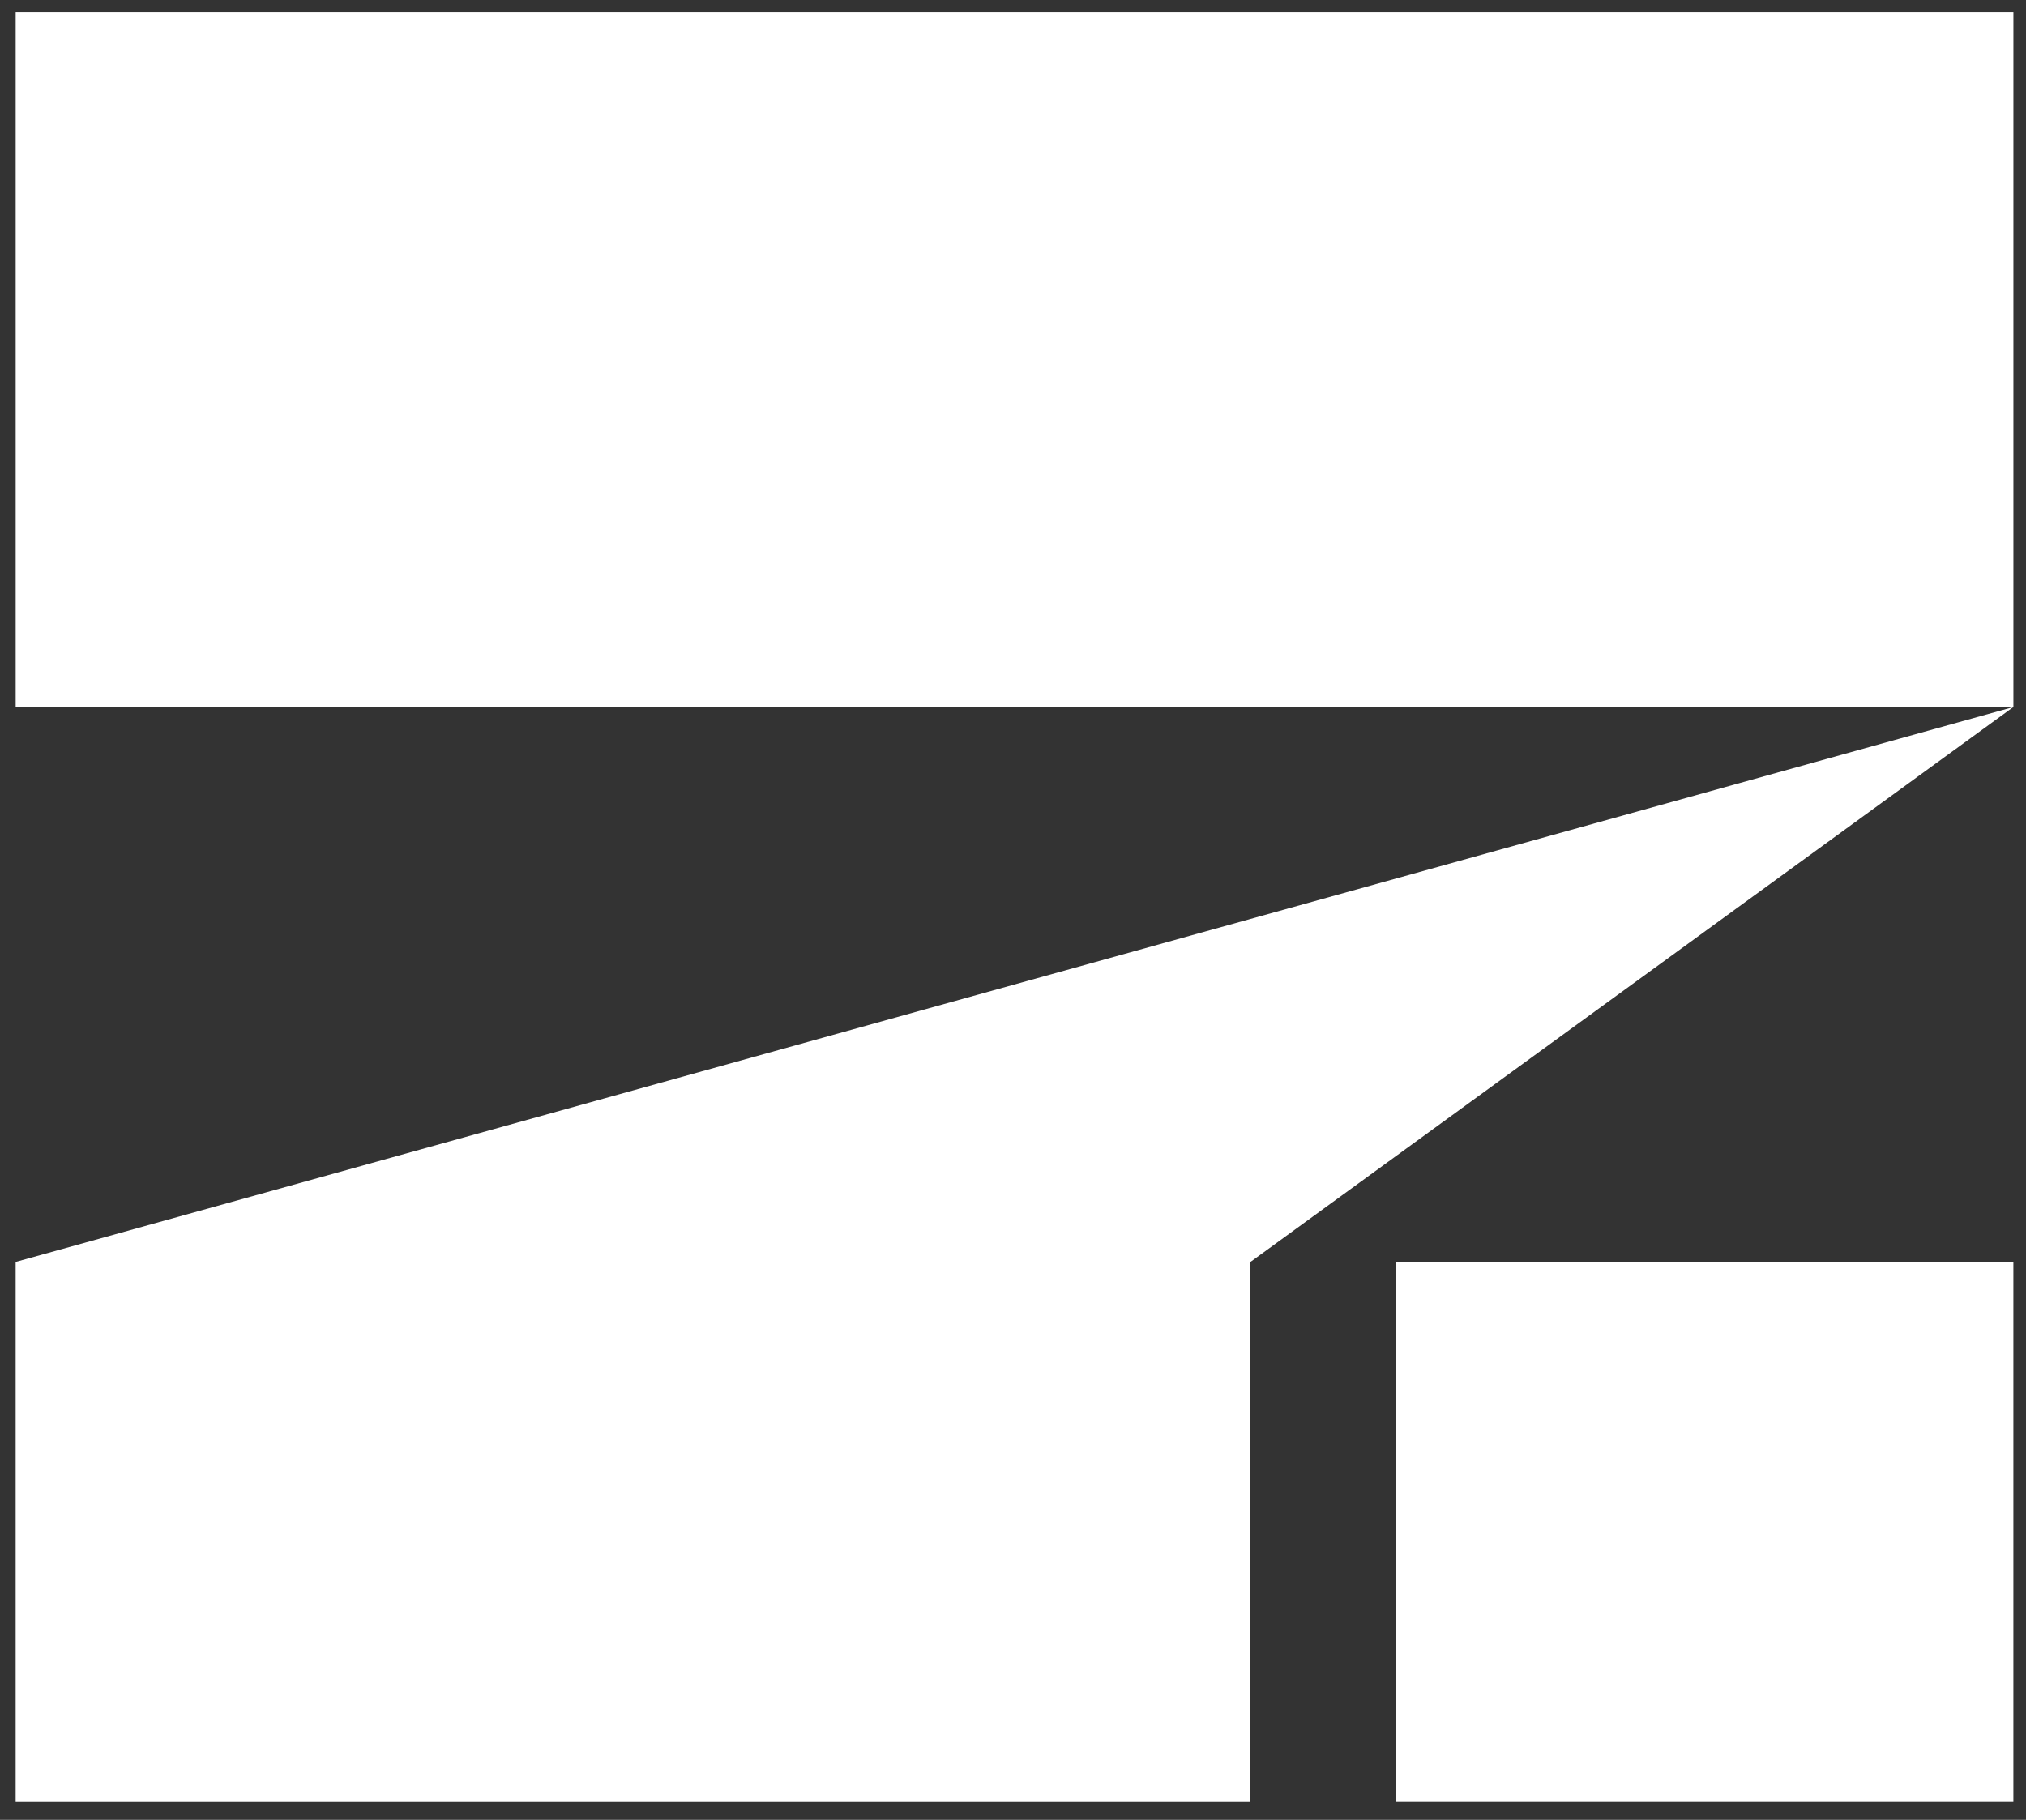
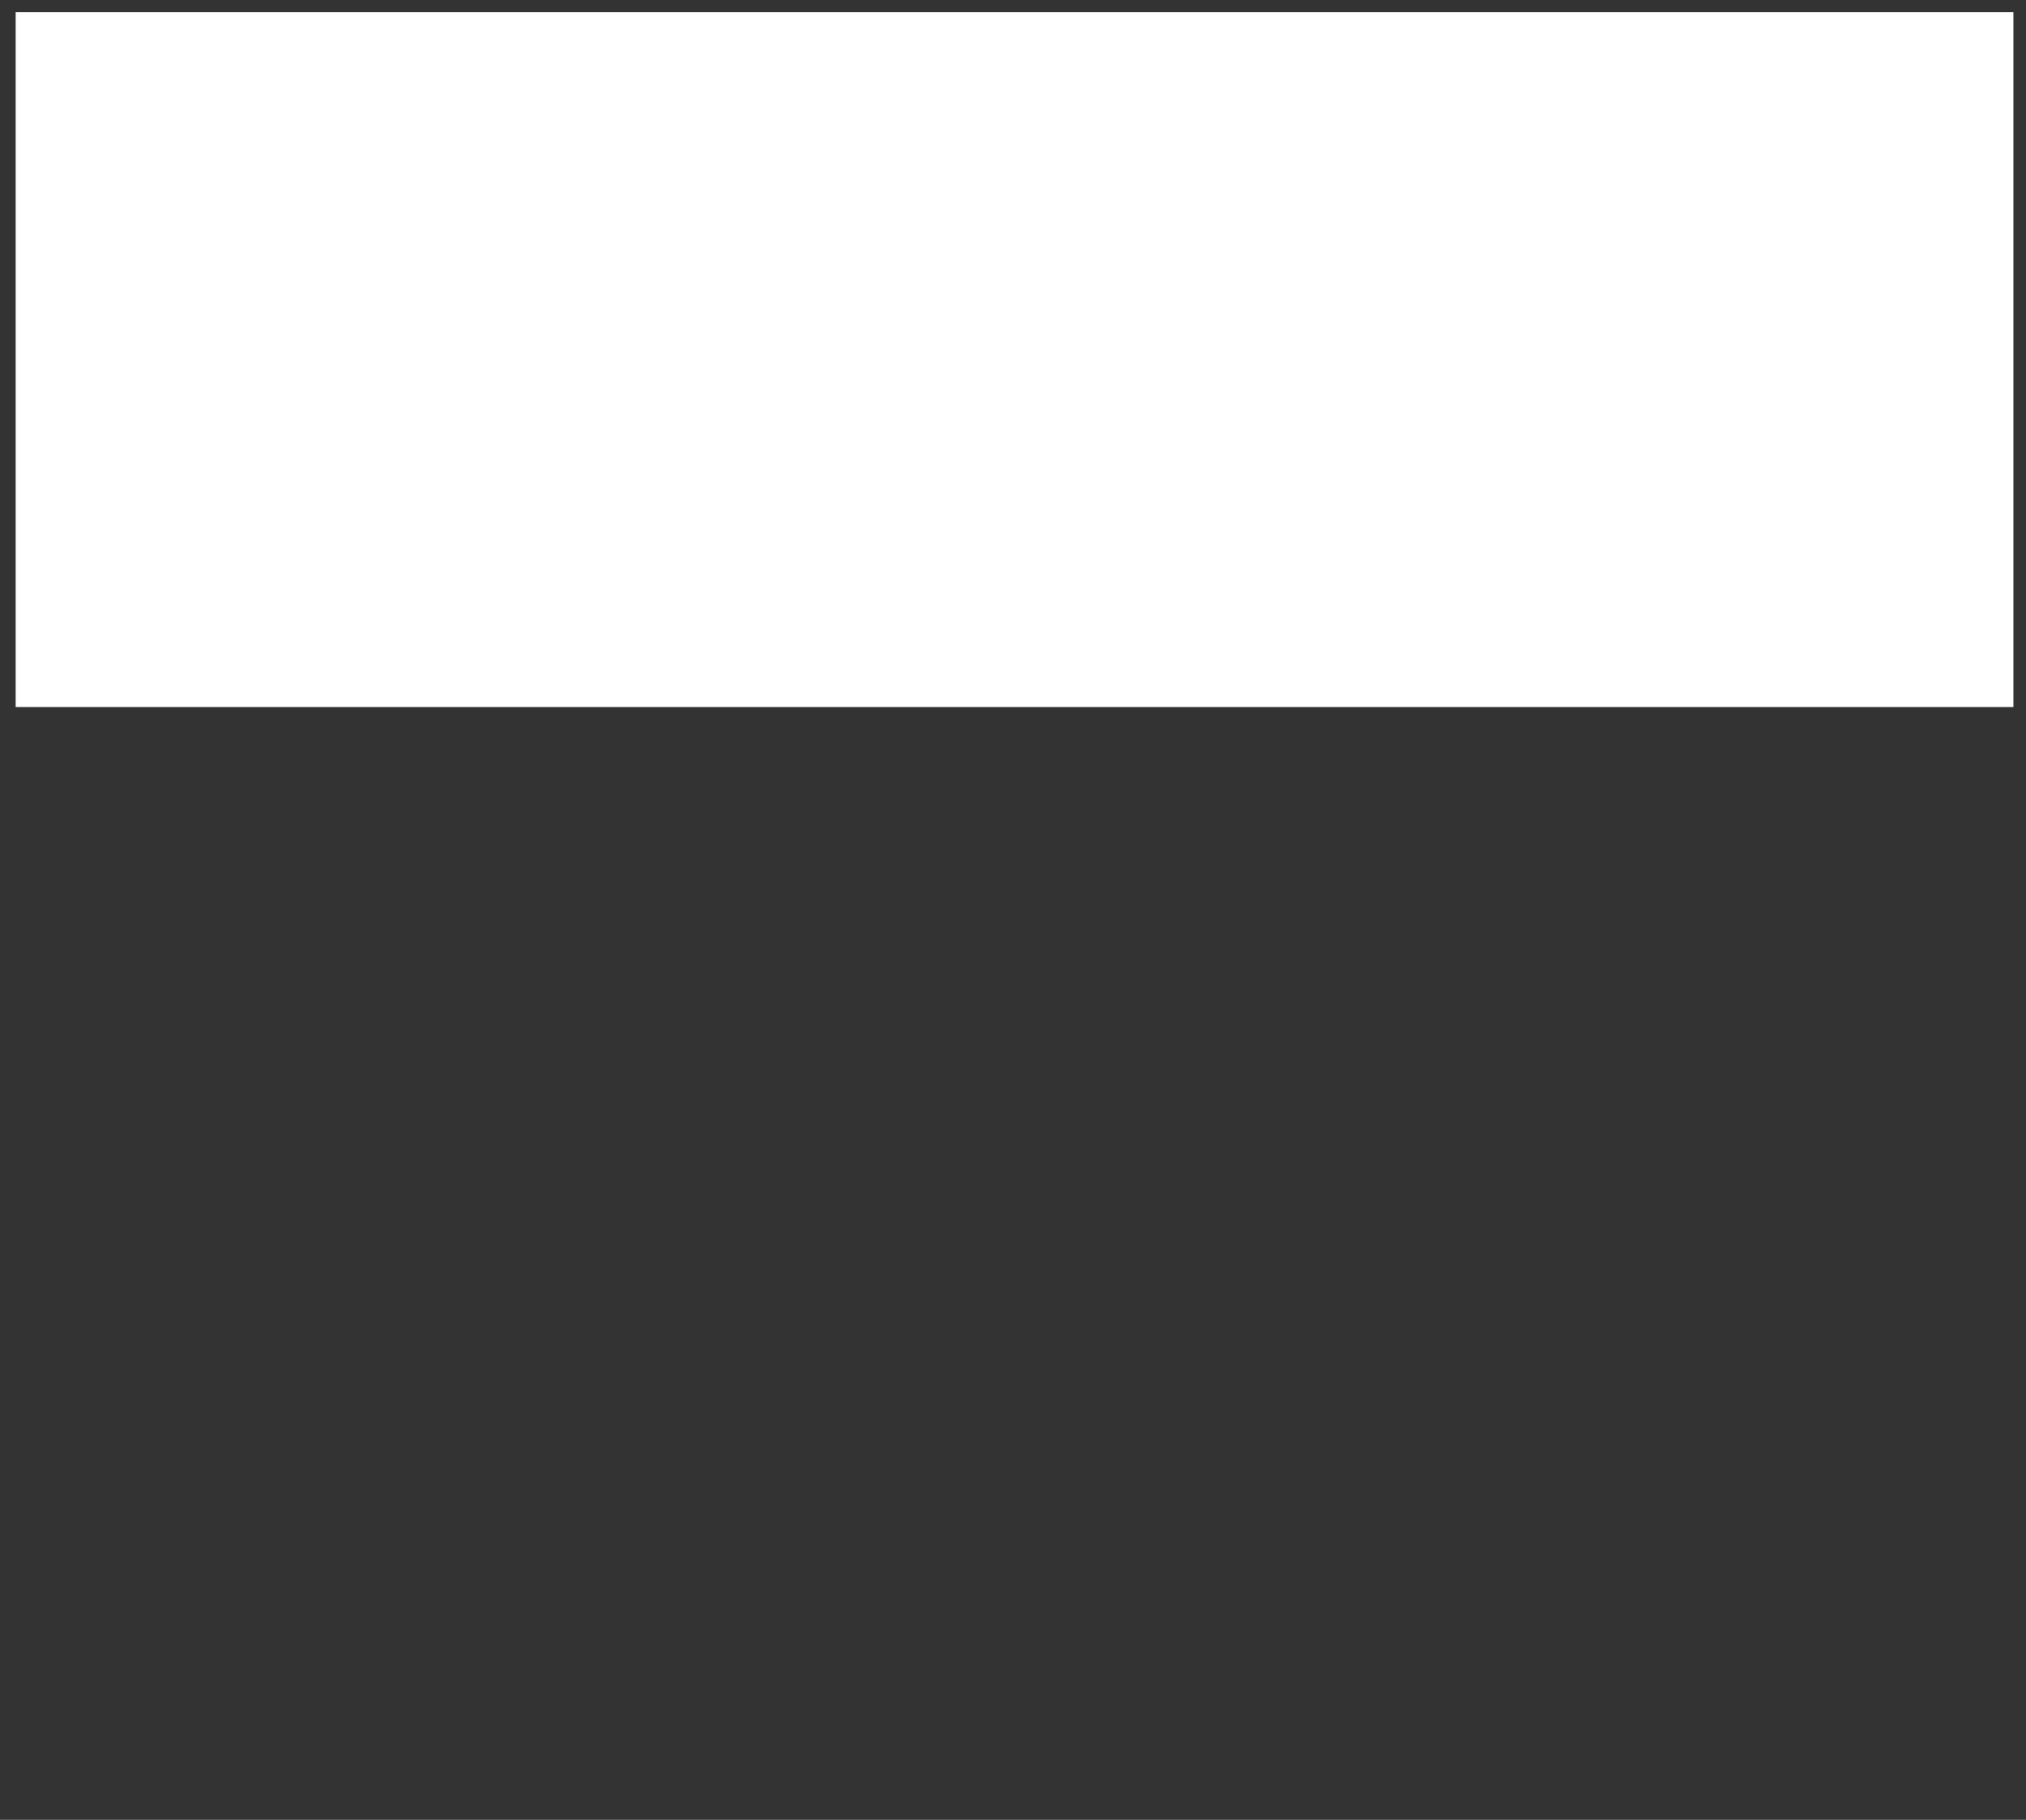
<svg xmlns="http://www.w3.org/2000/svg" id="Capa_2" data-name="Capa 2" viewBox="0 0 791.11 710.67">
  <rect x="0" y="0" width="791.11" height="710.67" fill="#333333" stroke="none" />
  <rect x="6.12" y="4.77" width="780.07" height="271.34" style="fill: #fff;" />
-   <polygon points="786.18 276.1 488.27 492.81 488.27 703.68 6.11 703.68 6.11 492.81 786.18 276.1" style="fill: #fff;" />
-   <rect x="545.11" y="492.81" width="241.07" height="210.86" style="fill: #fff;" />
</svg>